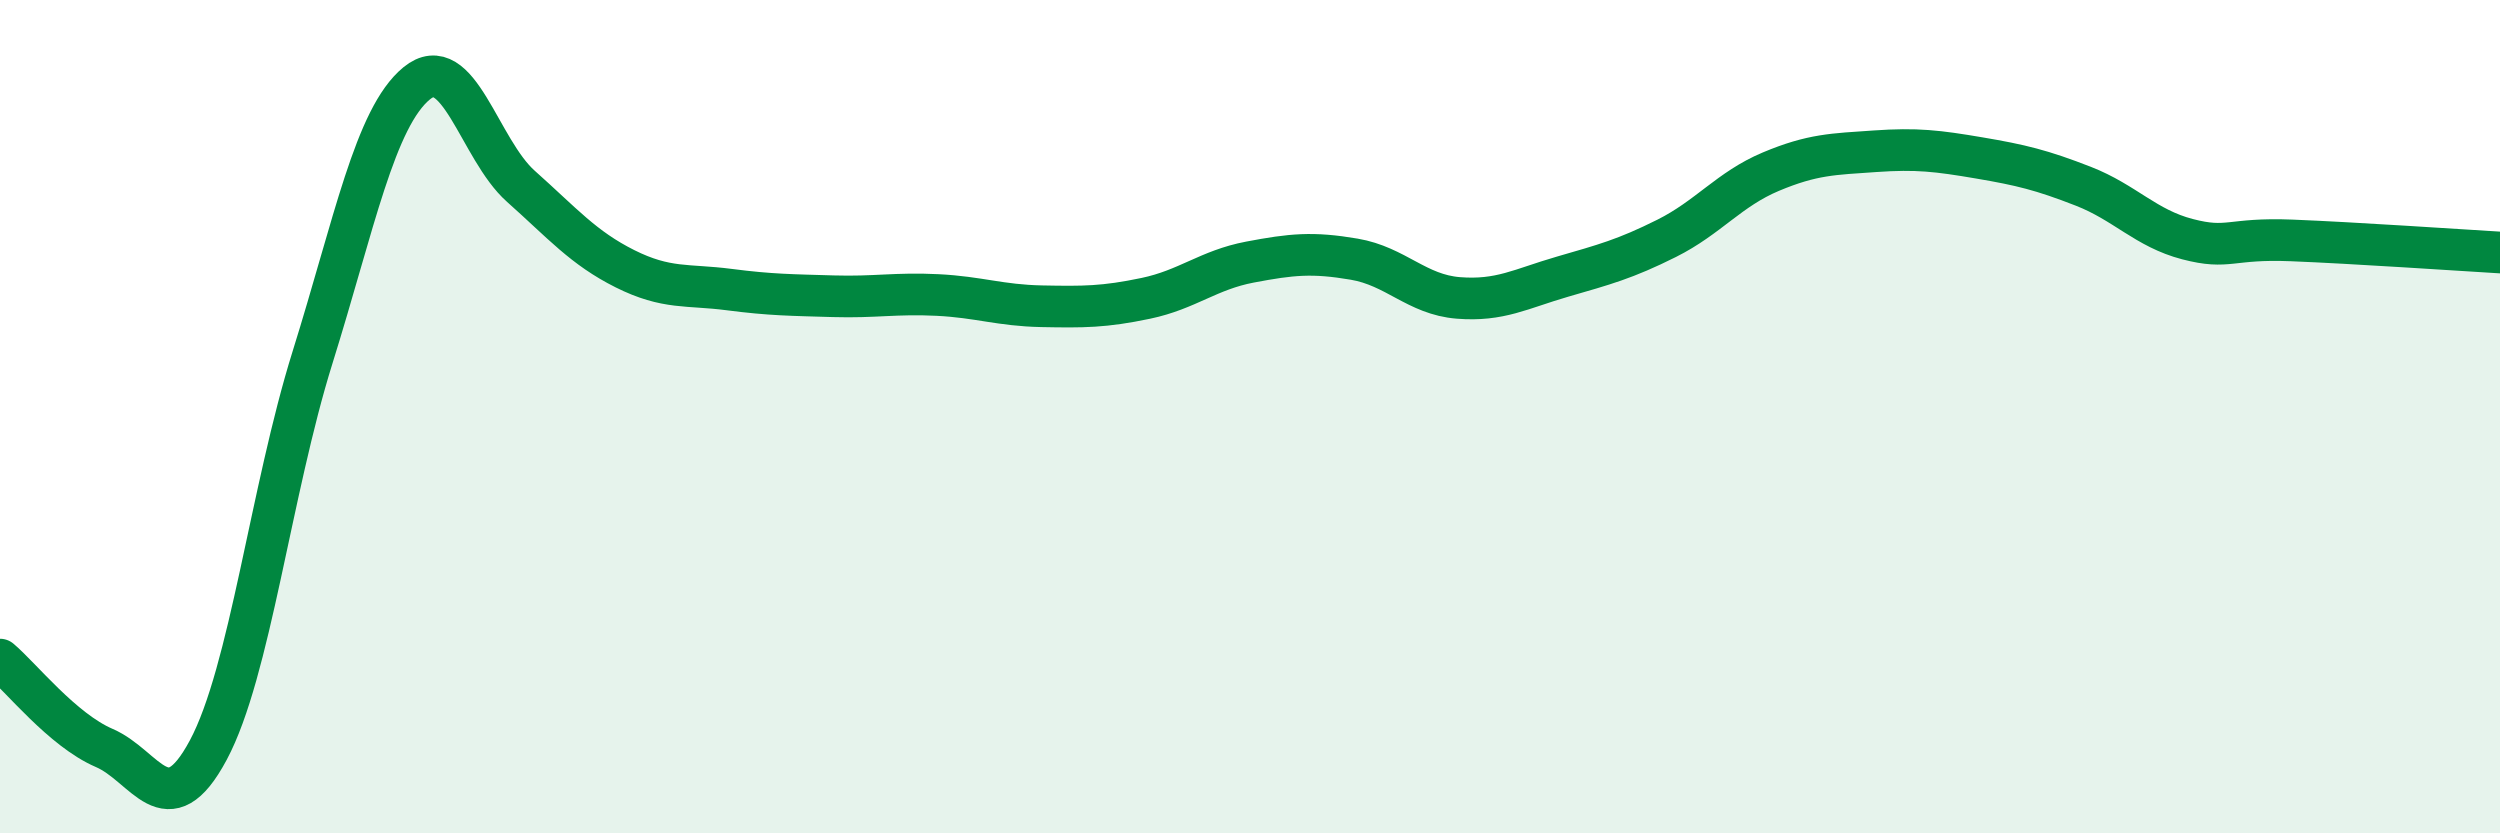
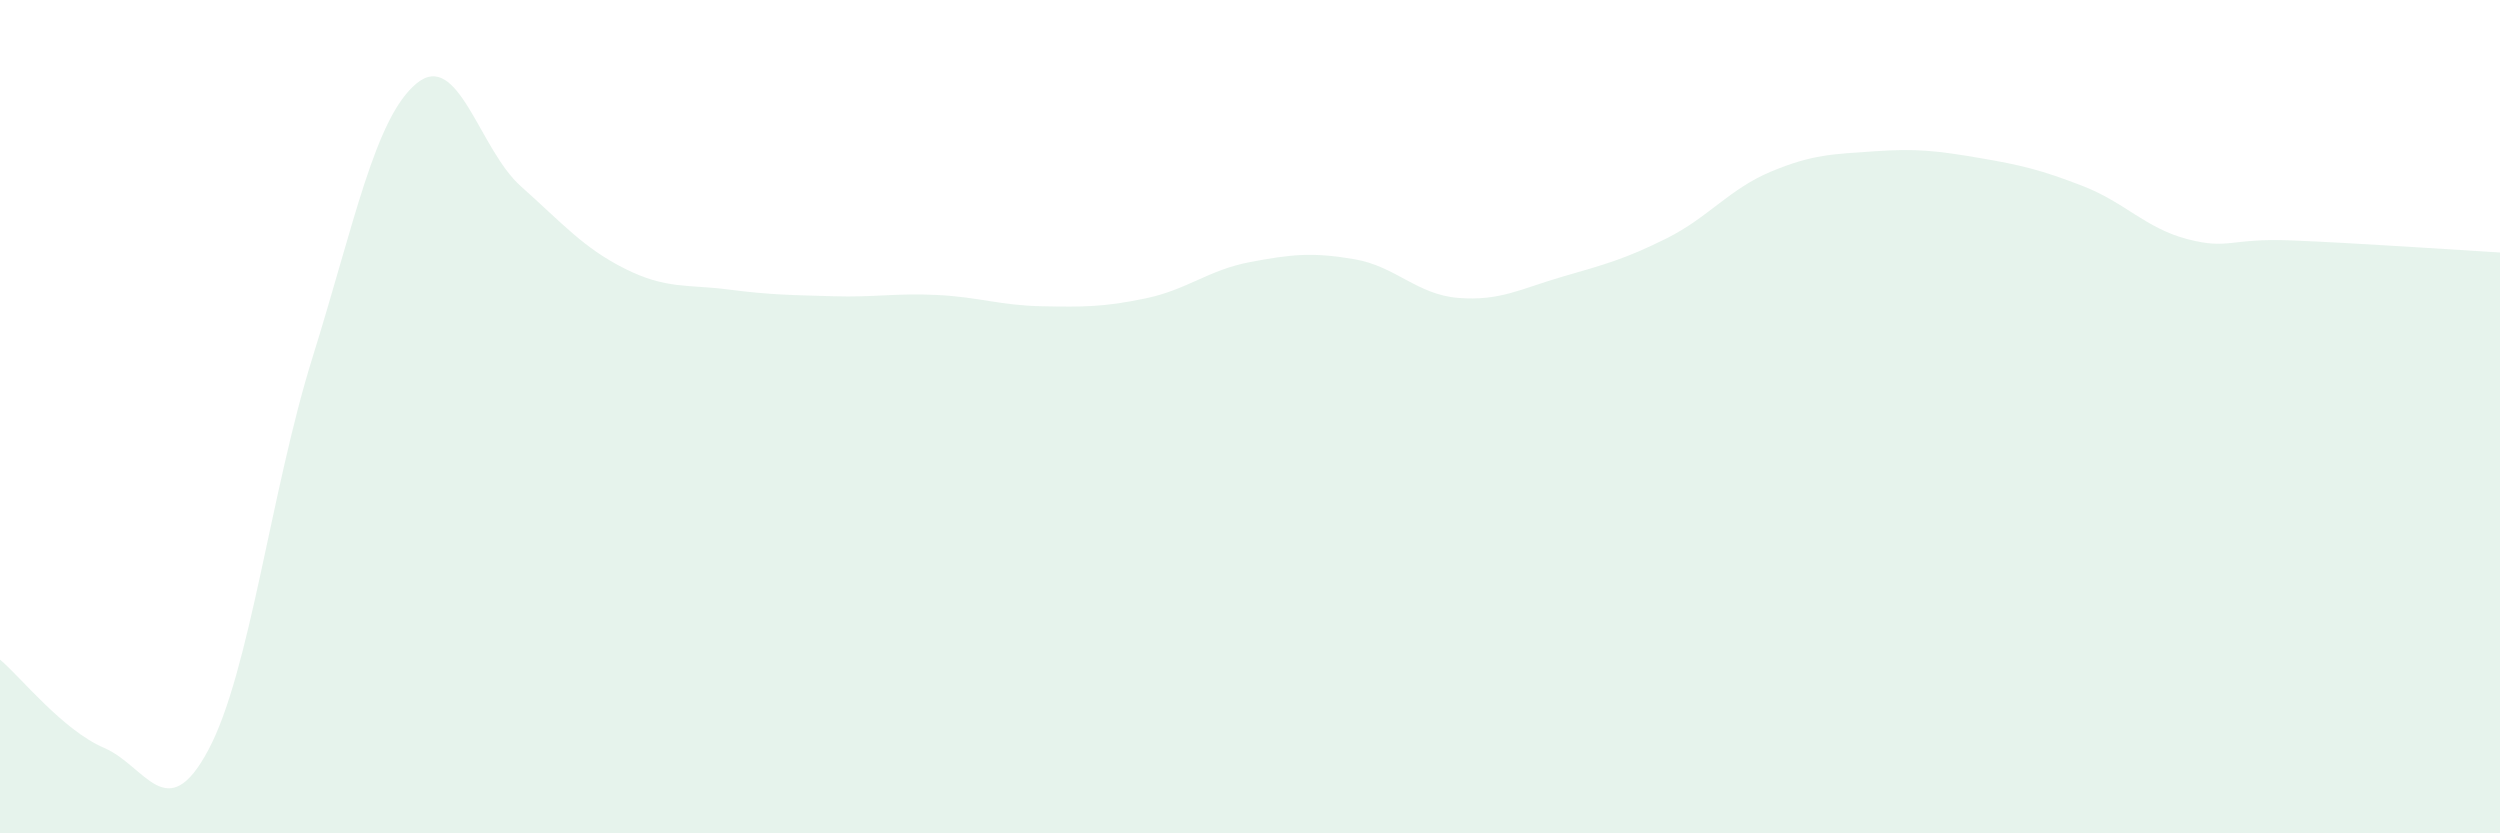
<svg xmlns="http://www.w3.org/2000/svg" width="60" height="20" viewBox="0 0 60 20">
  <path d="M 0,15.83 C 0.5,16.25 1.5,17.52 2.5,17.95 C 3.5,18.38 4,19.87 5,18 C 6,16.13 6.5,11.78 7.5,8.58 C 8.5,5.38 9,2.82 10,2 C 11,1.18 11.5,3.58 12.5,4.47 C 13.5,5.36 14,5.95 15,6.45 C 16,6.95 16.5,6.82 17.5,6.95 C 18.5,7.08 19,7.08 20,7.11 C 21,7.14 21.5,7.03 22.5,7.08 C 23.5,7.13 24,7.33 25,7.35 C 26,7.37 26.5,7.37 27.5,7.16 C 28.5,6.95 29,6.48 30,6.29 C 31,6.1 31.5,6.05 32.5,6.22 C 33.5,6.39 34,7.07 35,7.15 C 36,7.23 36.5,6.93 37.5,6.64 C 38.5,6.35 39,6.22 40,5.72 C 41,5.22 41.5,4.54 42.5,4.12 C 43.5,3.7 44,3.7 45,3.63 C 46,3.56 46.5,3.62 47.5,3.79 C 48.5,3.96 49,4.08 50,4.47 C 51,4.86 51.5,5.48 52.5,5.74 C 53.5,6 53.5,5.71 55,5.77 C 56.5,5.83 59,6 60,6.06L60 20L0 20Z" fill="#008740" opacity="0.1" stroke-linecap="round" stroke-linejoin="round" />
-   <path d="M 0,15.83 C 0.5,16.25 1.5,17.52 2.5,17.95 C 3.5,18.38 4,19.87 5,18 C 6,16.13 6.5,11.78 7.5,8.58 C 8.5,5.38 9,2.82 10,2 C 11,1.18 11.5,3.58 12.5,4.47 C 13.5,5.36 14,5.95 15,6.45 C 16,6.95 16.5,6.82 17.5,6.95 C 18.5,7.08 19,7.08 20,7.11 C 21,7.14 21.5,7.03 22.5,7.08 C 23.5,7.13 24,7.33 25,7.35 C 26,7.37 26.5,7.37 27.5,7.16 C 28.5,6.95 29,6.48 30,6.29 C 31,6.1 31.5,6.05 32.5,6.22 C 33.5,6.39 34,7.07 35,7.15 C 36,7.23 36.5,6.93 37.5,6.64 C 38.5,6.35 39,6.22 40,5.72 C 41,5.22 41.5,4.54 42.5,4.12 C 43.5,3.7 44,3.7 45,3.63 C 46,3.56 46.5,3.62 47.5,3.79 C 48.5,3.96 49,4.08 50,4.47 C 51,4.86 51.5,5.48 52.5,5.74 C 53.5,6 53.5,5.71 55,5.77 C 56.5,5.83 59,6 60,6.06" stroke="#008740" stroke-width="1" fill="none" stroke-linecap="round" stroke-linejoin="round" />
</svg>